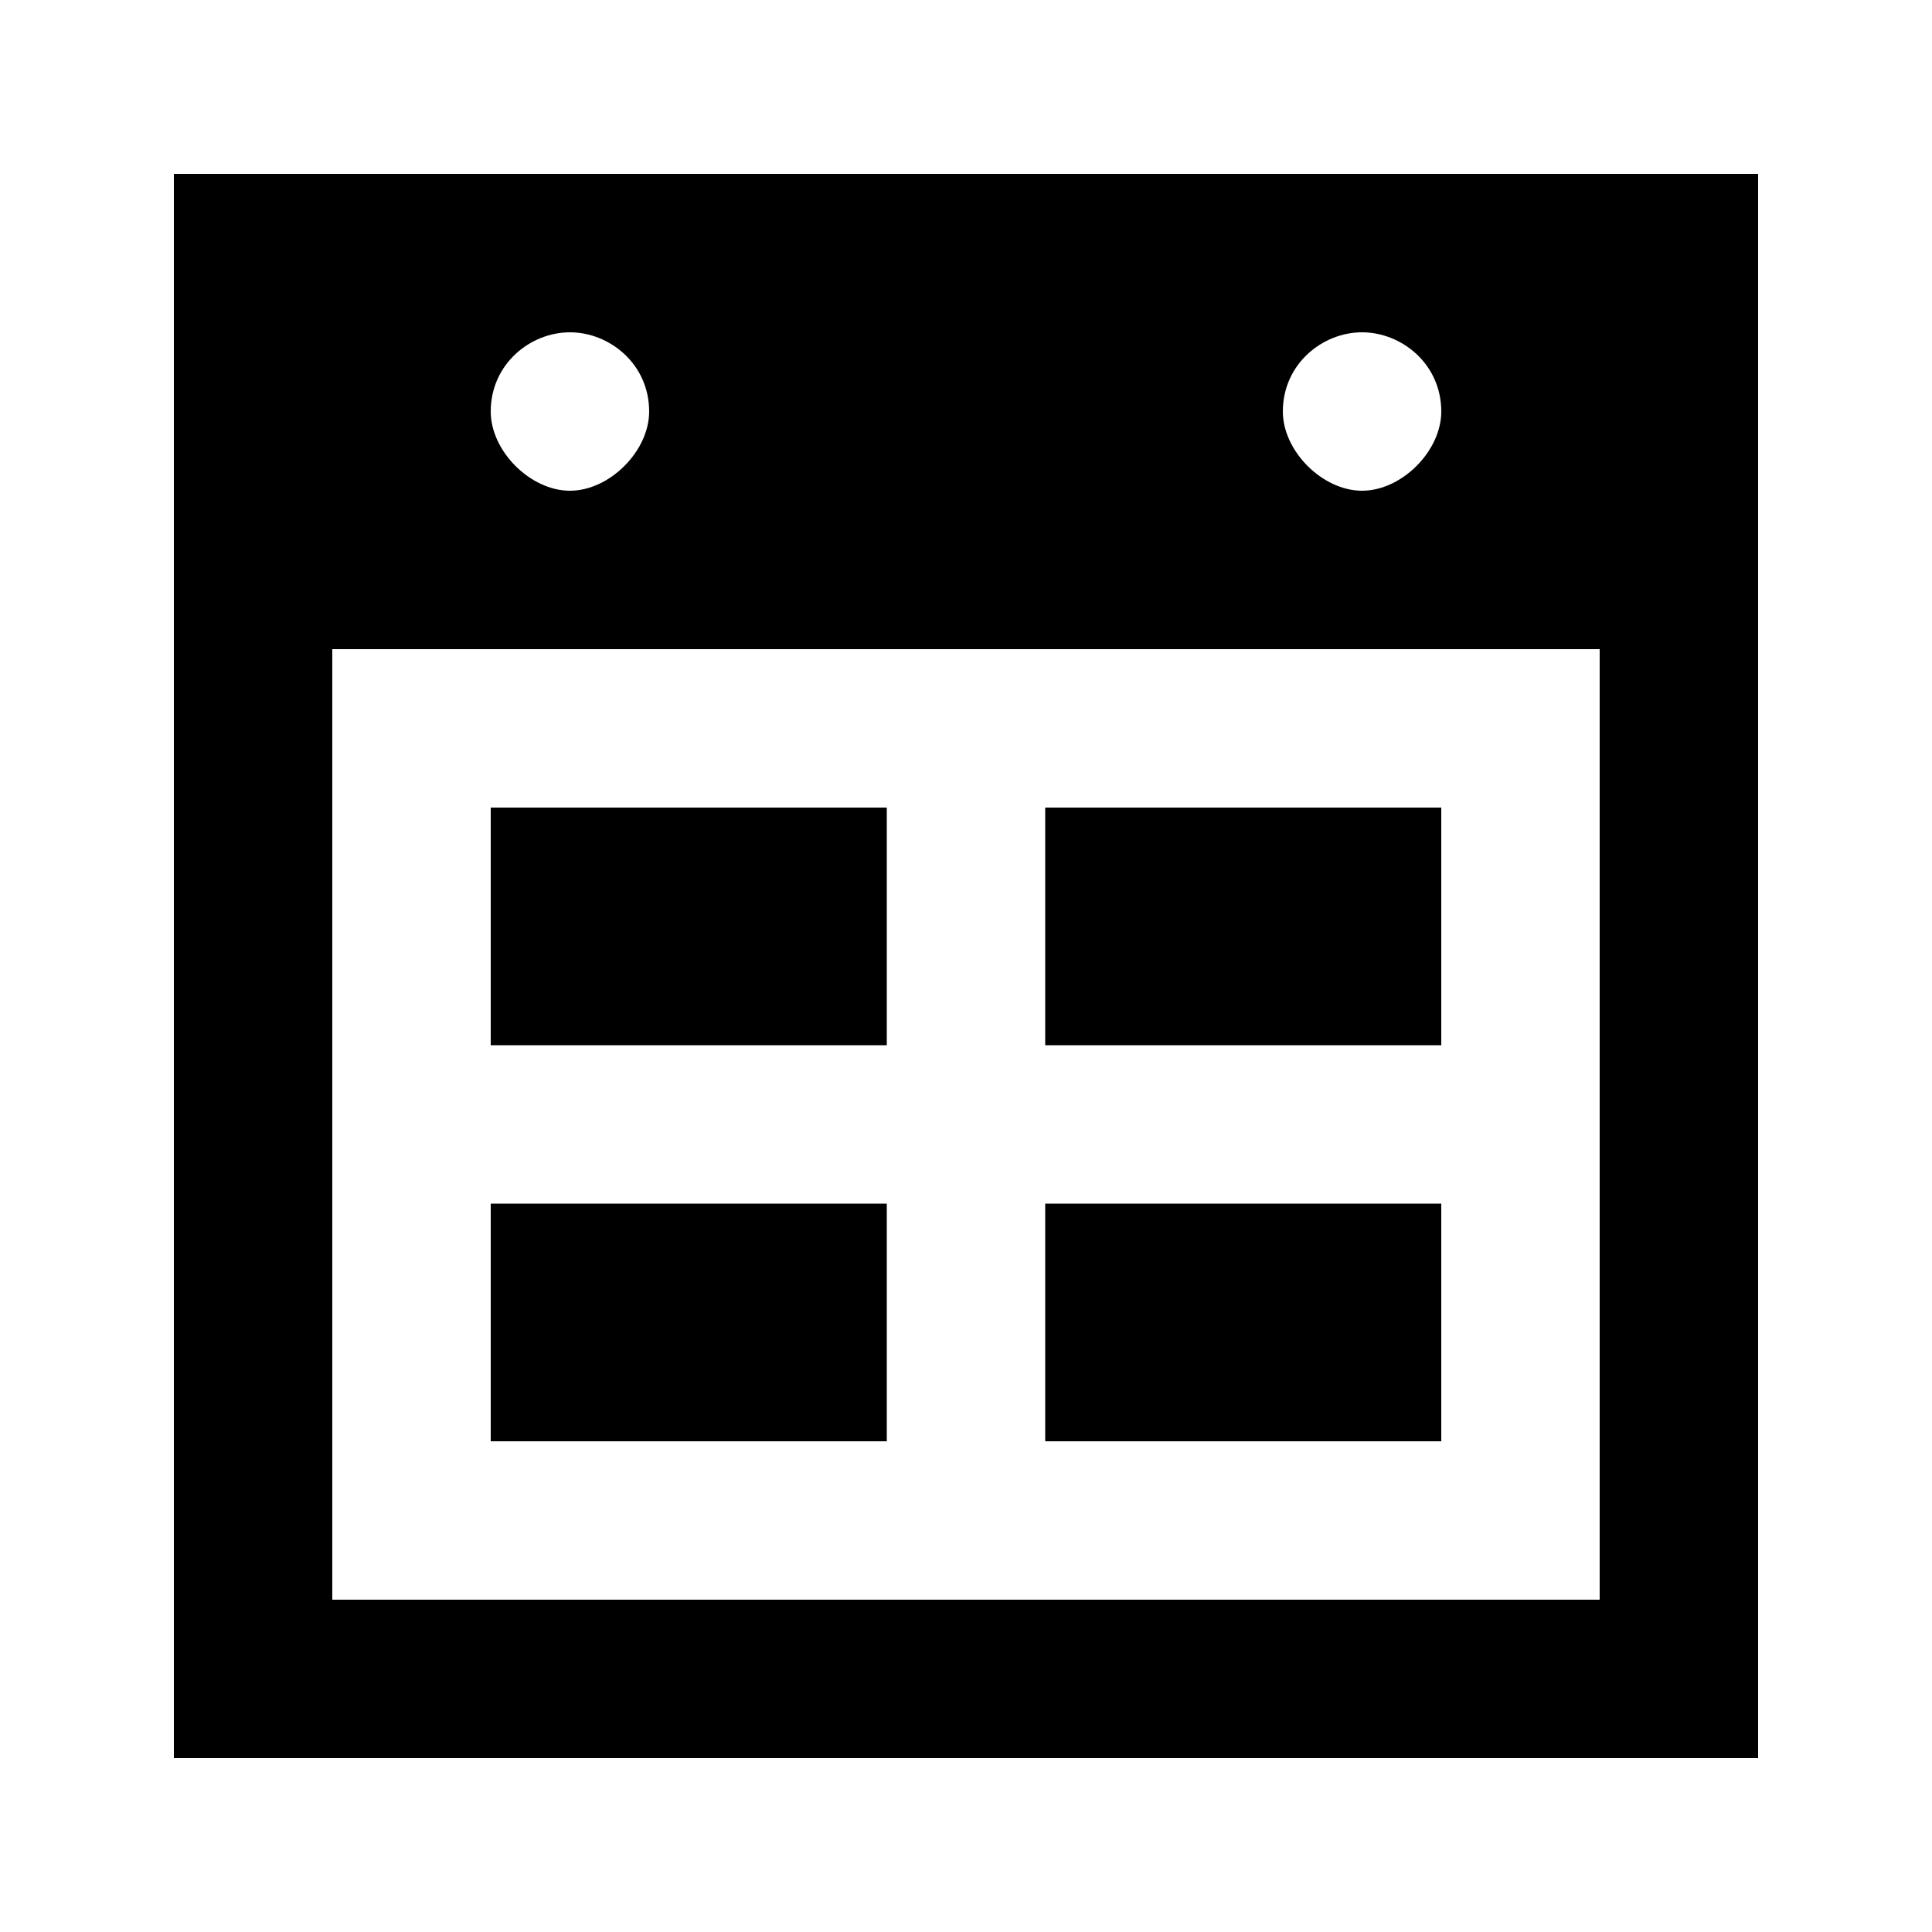
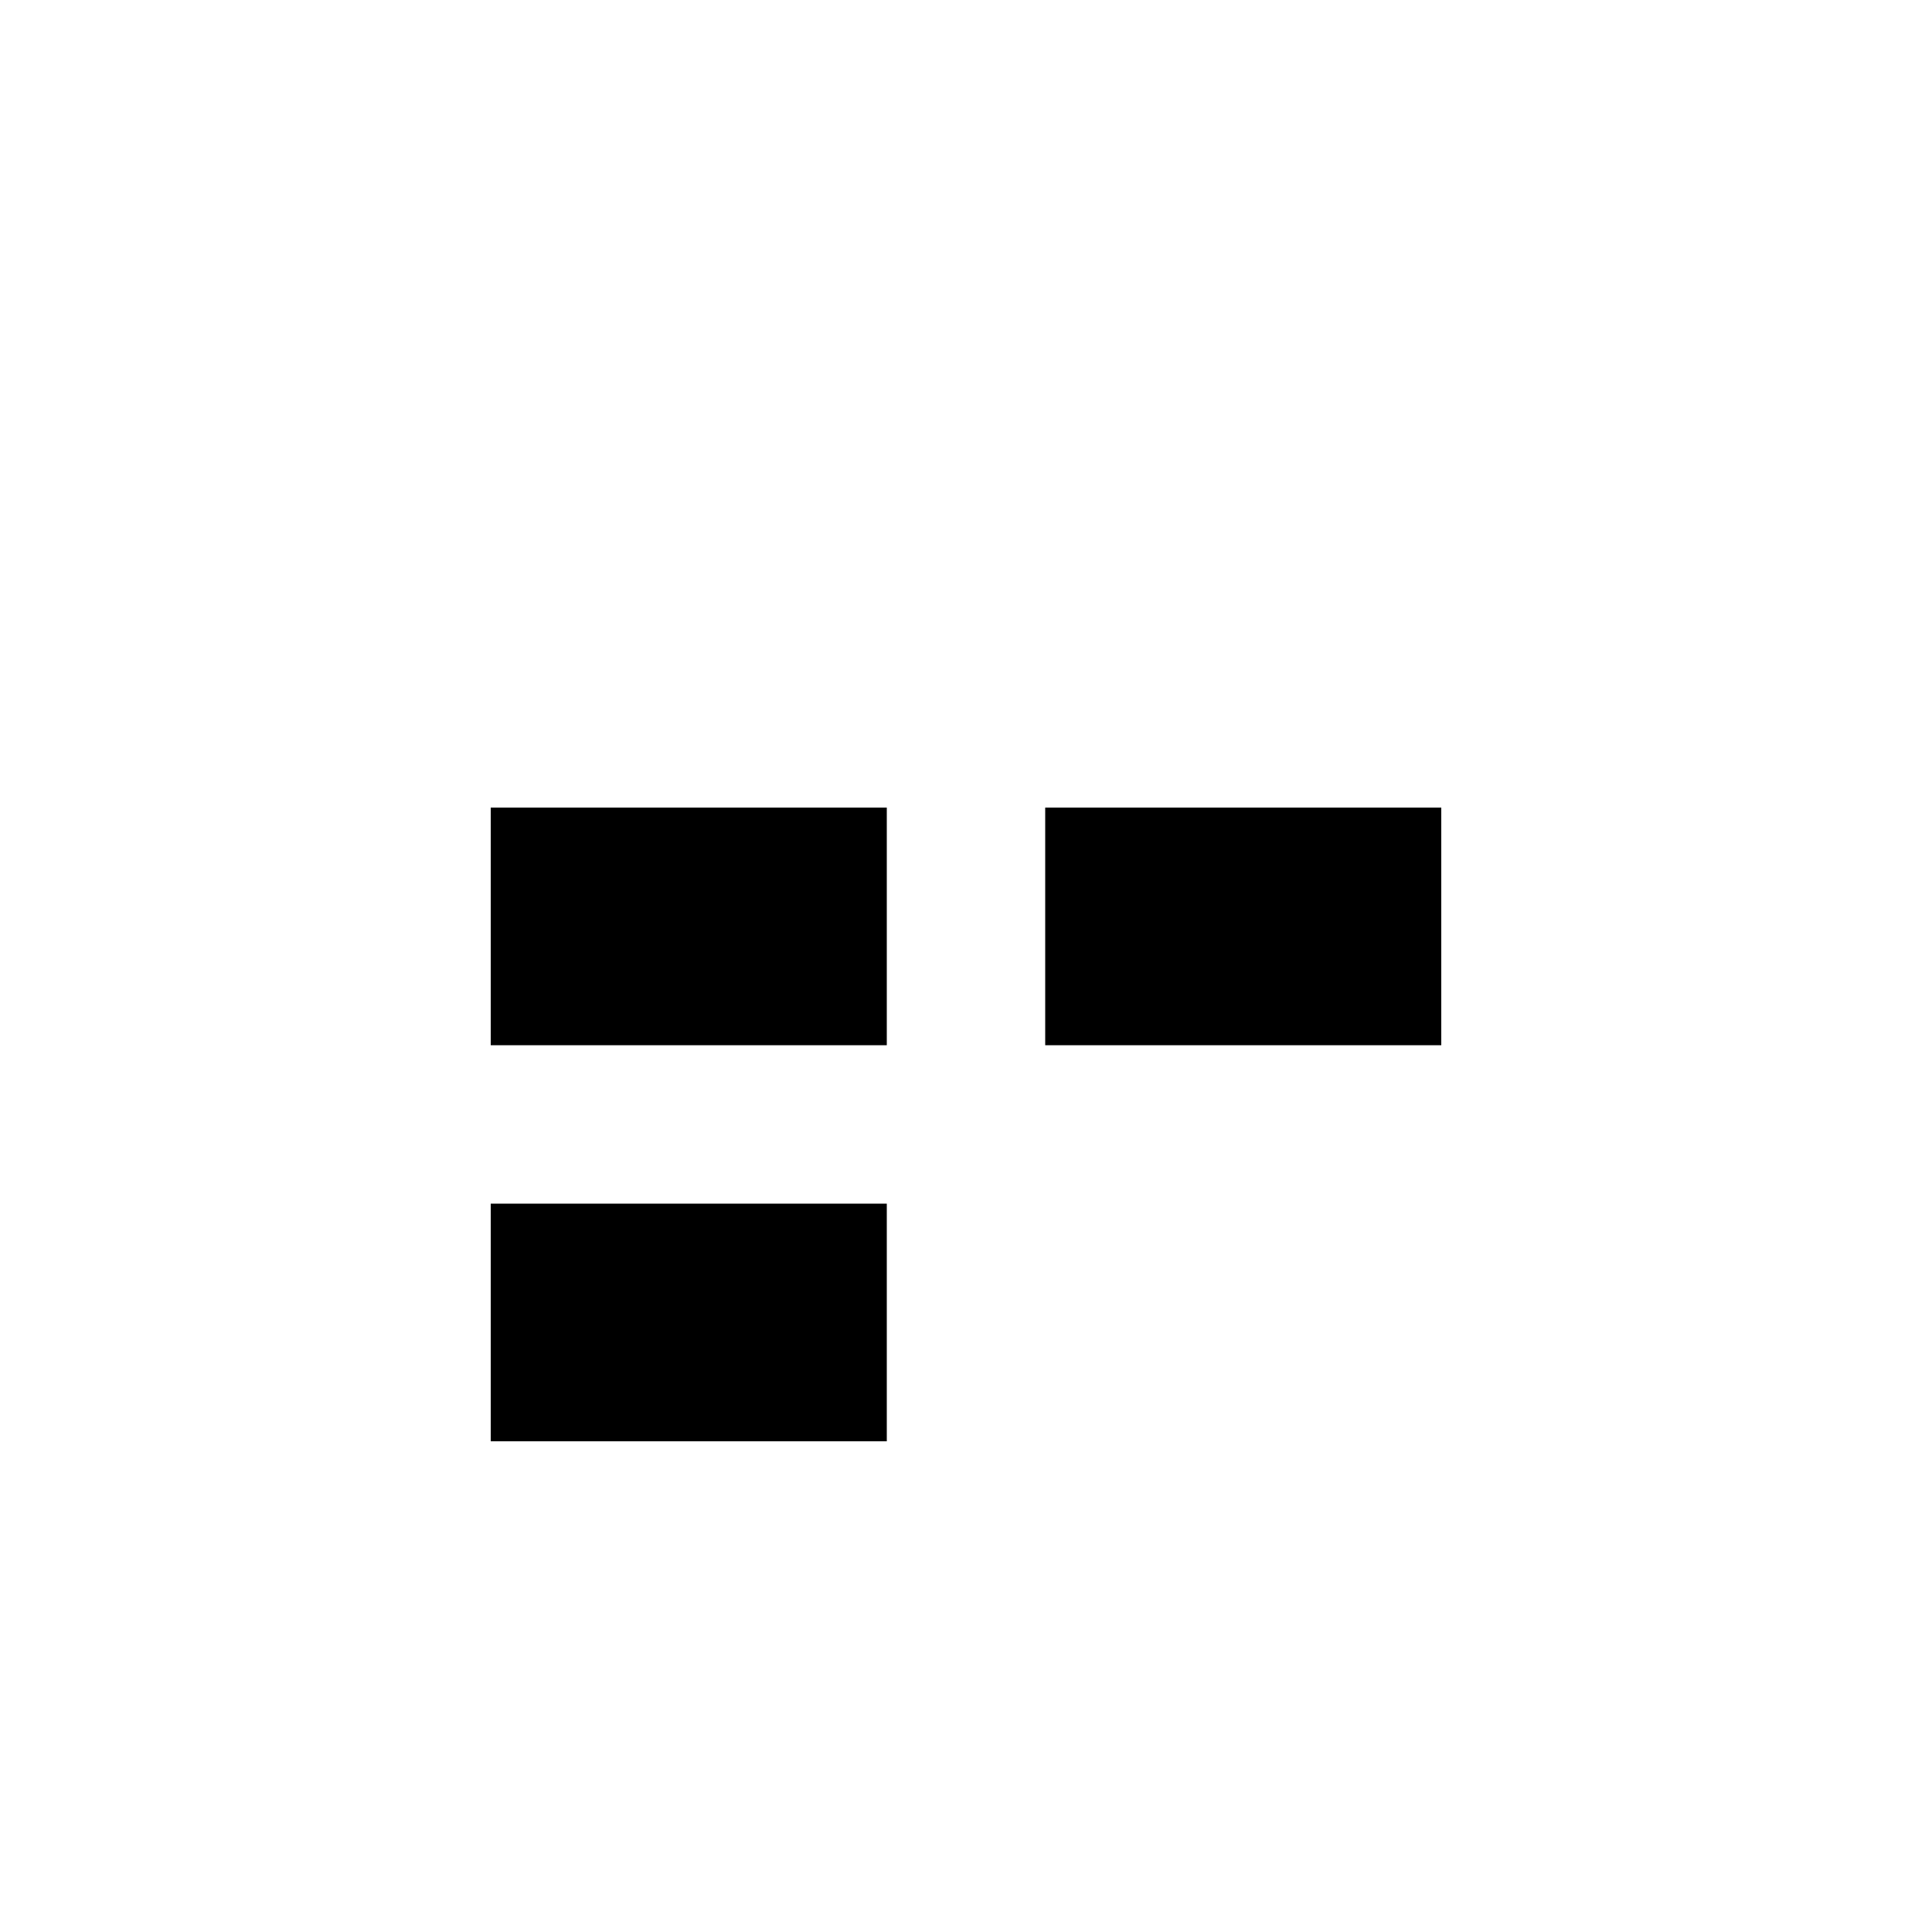
<svg xmlns="http://www.w3.org/2000/svg" fill="#000000" width="800px" height="800px" version="1.1" viewBox="144 144 512 512">
  <g>
-     <path d="m190.08 190.08v419.84h419.84v-419.84zm314.88 41.984c10.496 0 20.992 8.398 20.992 20.992 0 10.496-10.496 20.992-20.992 20.992-10.496 0-20.992-10.496-20.992-20.992 0-12.598 10.496-20.992 20.992-20.992zm-209.92 0c10.496 0 20.992 8.398 20.992 20.992 0 10.496-10.496 20.992-20.992 20.992-10.496 0-20.992-10.496-20.992-20.992 0-12.598 10.496-20.992 20.992-20.992zm272.89 335.87h-335.87v-251.9h335.87z" />
    <path d="m274.05 358.02h104.96v62.977h-104.96z" />
    <path d="m274.05 462.98h104.96v62.977h-104.96z" />
    <path d="m420.99 358.02h104.96v62.977h-104.96z" />
-     <path d="m420.99 462.98h104.96v62.977h-104.96z" />
  </g>
</svg>